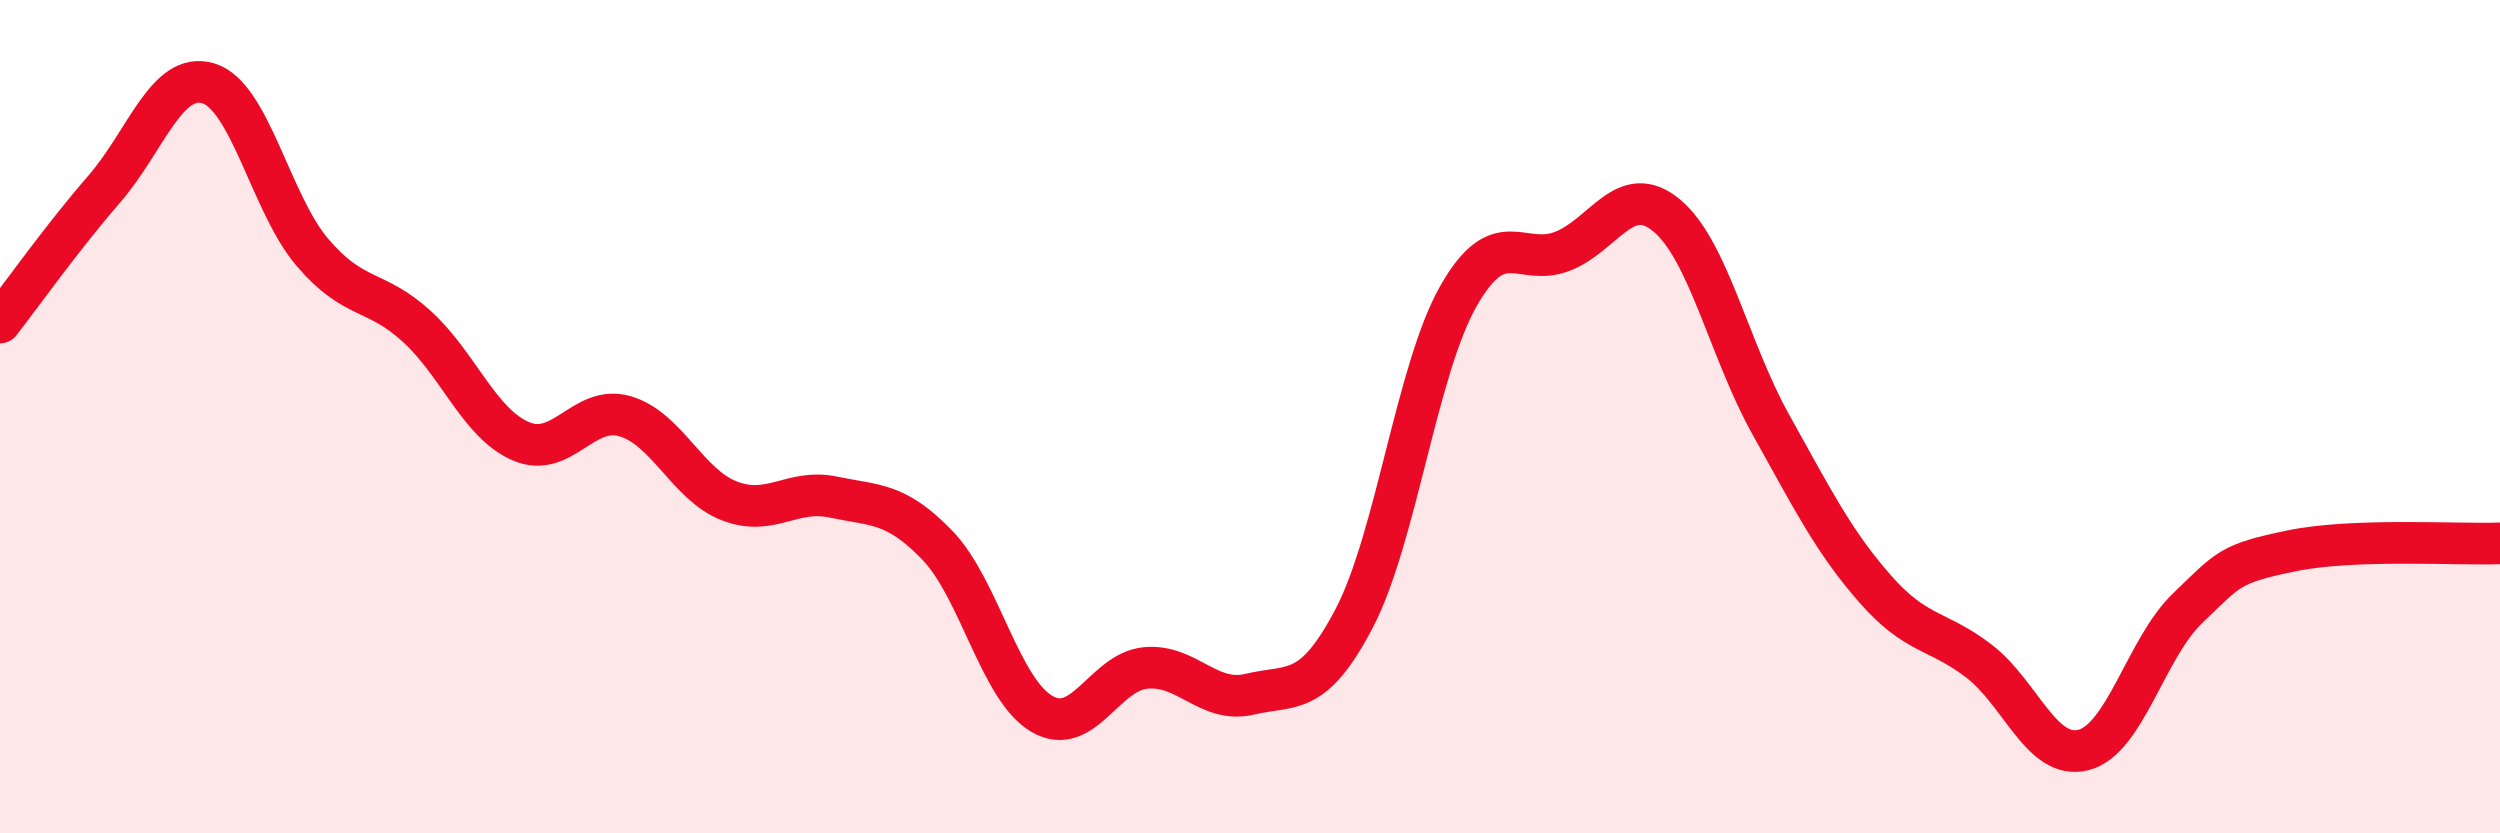
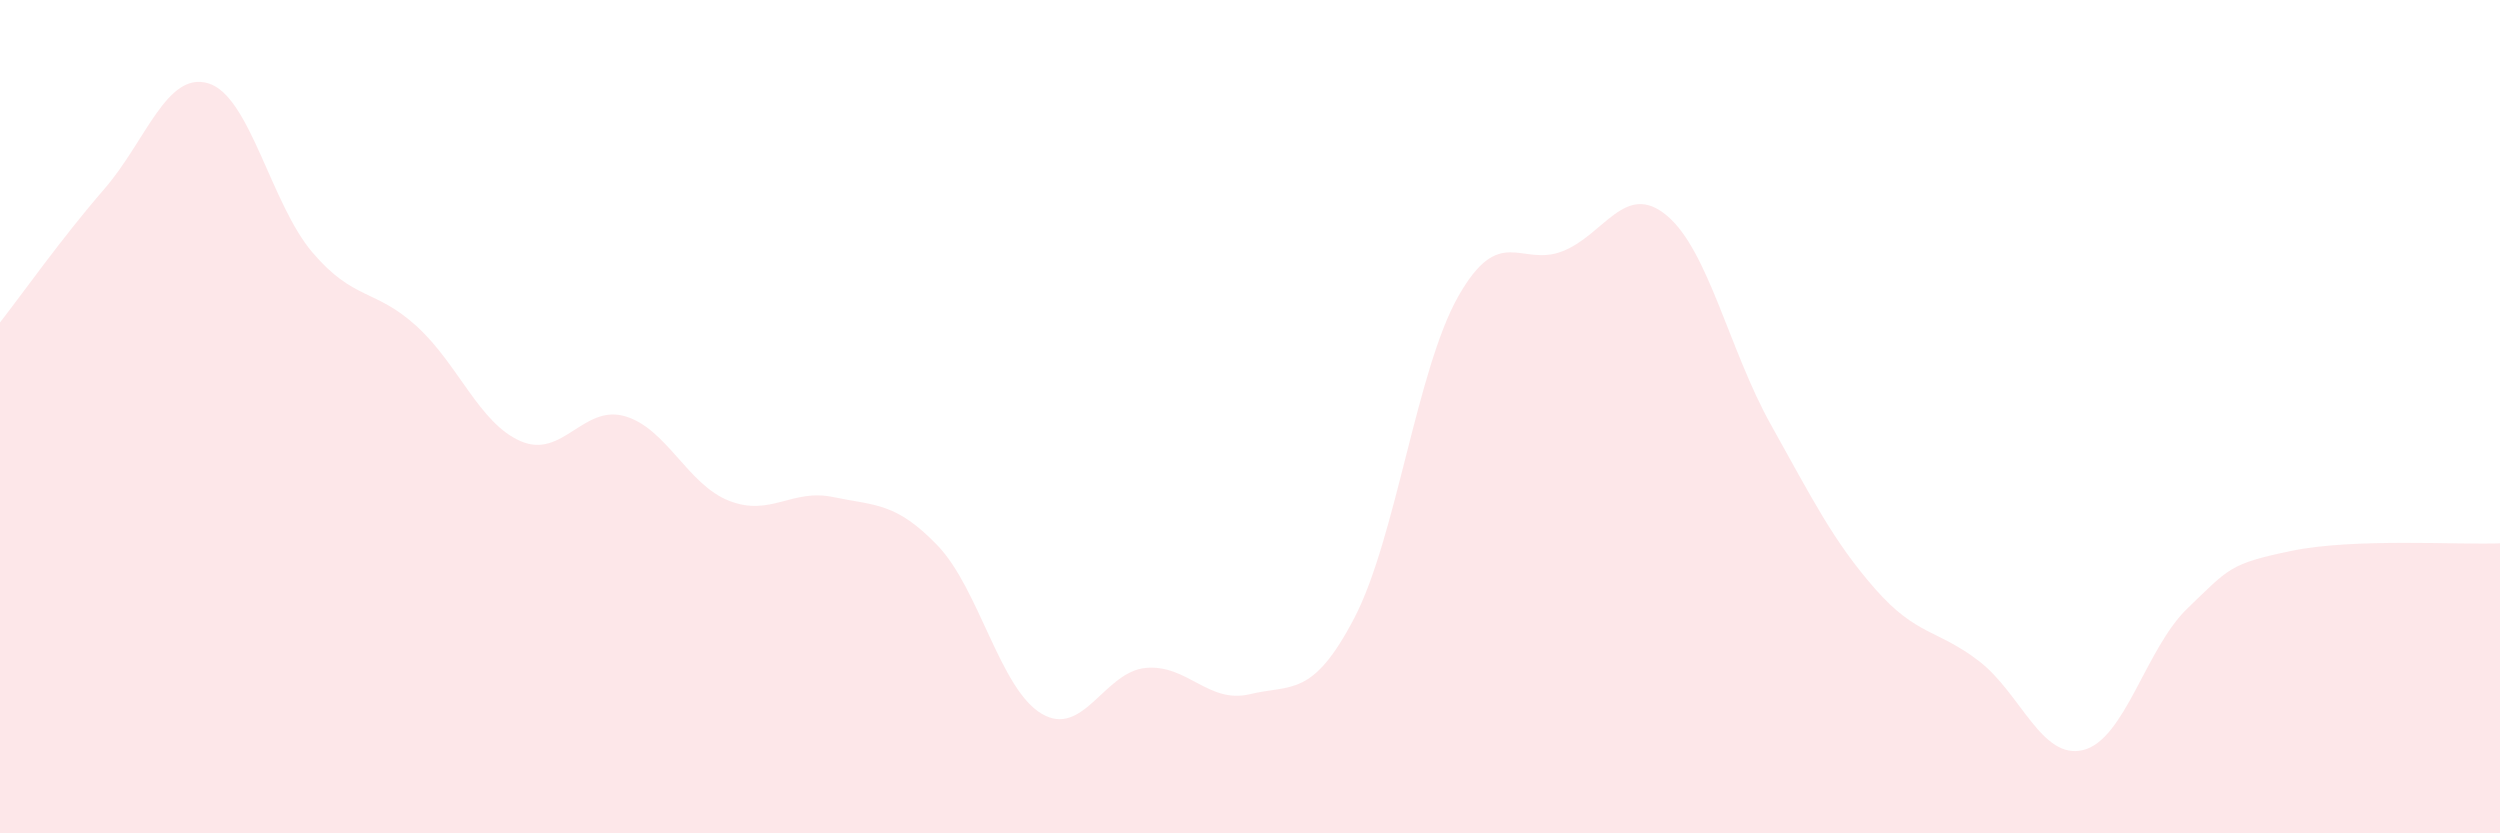
<svg xmlns="http://www.w3.org/2000/svg" width="60" height="20" viewBox="0 0 60 20">
  <path d="M 0,7.74 C 0.5,7.1 1.5,5.69 2.5,4.54 C 3.5,3.39 4,1.7 5,2 C 6,2.3 6.5,4.89 7.5,6.06 C 8.5,7.23 9,6.92 10,7.83 C 11,8.74 11.5,10.16 12.5,10.59 C 13.5,11.02 14,9.7 15,9.99 C 16,10.28 16.5,11.63 17.5,12.02 C 18.5,12.41 19,11.72 20,11.93 C 21,12.14 21.5,12.05 22.5,13.09 C 23.5,14.13 24,16.54 25,17.13 C 26,17.72 26.5,16.12 27.5,16.03 C 28.5,15.94 29,16.9 30,16.66 C 31,16.42 31.5,16.75 32.5,14.84 C 33.5,12.93 34,8.87 35,7.11 C 36,5.35 36.5,6.42 37.5,6.03 C 38.5,5.64 39,4.34 40,5.17 C 41,6 41.5,8.4 42.5,10.19 C 43.5,11.98 44,12.99 45,14.13 C 46,15.27 46.5,15.1 47.5,15.87 C 48.5,16.64 49,18.25 50,18 C 51,17.75 51.5,15.56 52.5,14.6 C 53.5,13.64 53.5,13.53 55,13.22 C 56.5,12.91 59,13.08 60,13.04L60 20L0 20Z" fill="#EB0A25" opacity="0.1" stroke-linecap="round" stroke-linejoin="round" />
-   <path d="M 0,7.74 C 0.5,7.1 1.5,5.69 2.5,4.54 C 3.5,3.39 4,1.7 5,2 C 6,2.3 6.5,4.89 7.5,6.06 C 8.5,7.23 9,6.92 10,7.83 C 11,8.74 11.5,10.16 12.5,10.59 C 13.5,11.02 14,9.7 15,9.99 C 16,10.28 16.5,11.63 17.5,12.02 C 18.5,12.41 19,11.72 20,11.93 C 21,12.14 21.5,12.05 22.5,13.09 C 23.5,14.13 24,16.54 25,17.13 C 26,17.72 26.5,16.12 27.5,16.03 C 28.5,15.94 29,16.9 30,16.66 C 31,16.42 31.5,16.75 32.5,14.84 C 33.5,12.93 34,8.87 35,7.11 C 36,5.35 36.5,6.42 37.5,6.03 C 38.5,5.64 39,4.34 40,5.17 C 41,6 41.5,8.4 42.5,10.19 C 43.5,11.98 44,12.99 45,14.13 C 46,15.27 46.5,15.1 47.5,15.87 C 48.5,16.64 49,18.25 50,18 C 51,17.75 51.5,15.56 52.5,14.6 C 53.5,13.64 53.5,13.53 55,13.22 C 56.5,12.91 59,13.08 60,13.04" stroke="#EB0A25" stroke-width="1" fill="none" stroke-linecap="round" stroke-linejoin="round" />
</svg>